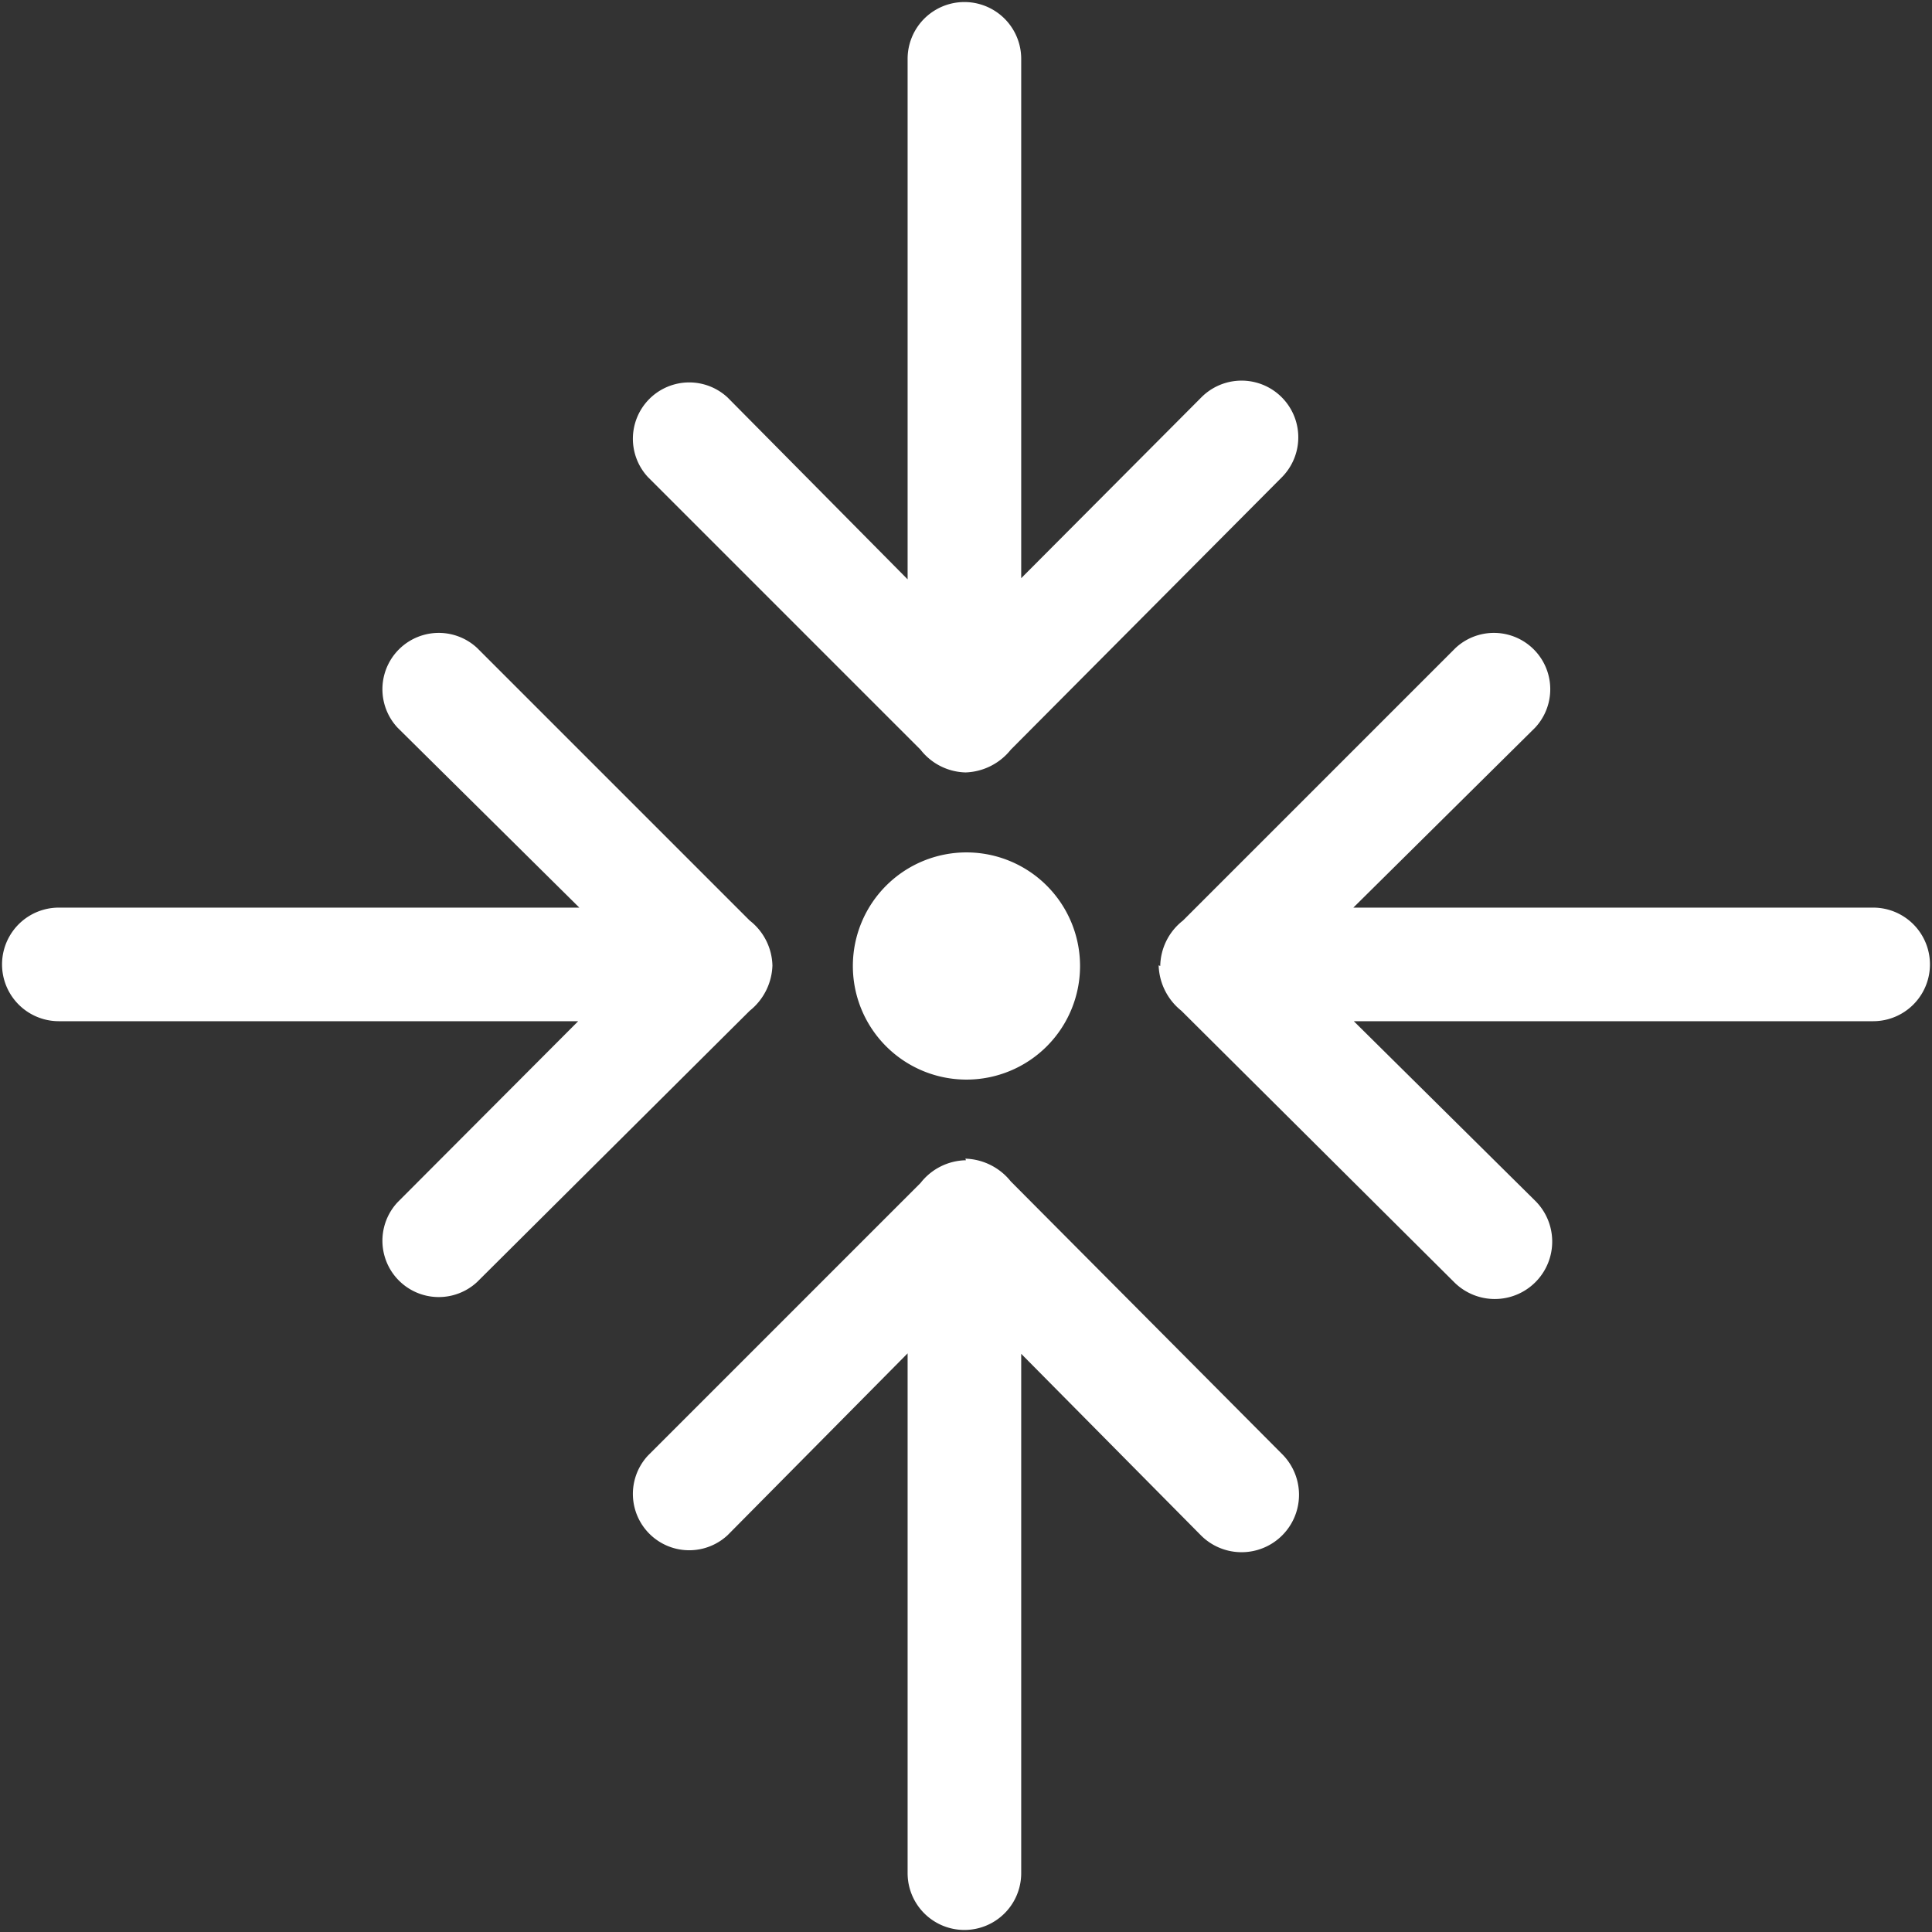
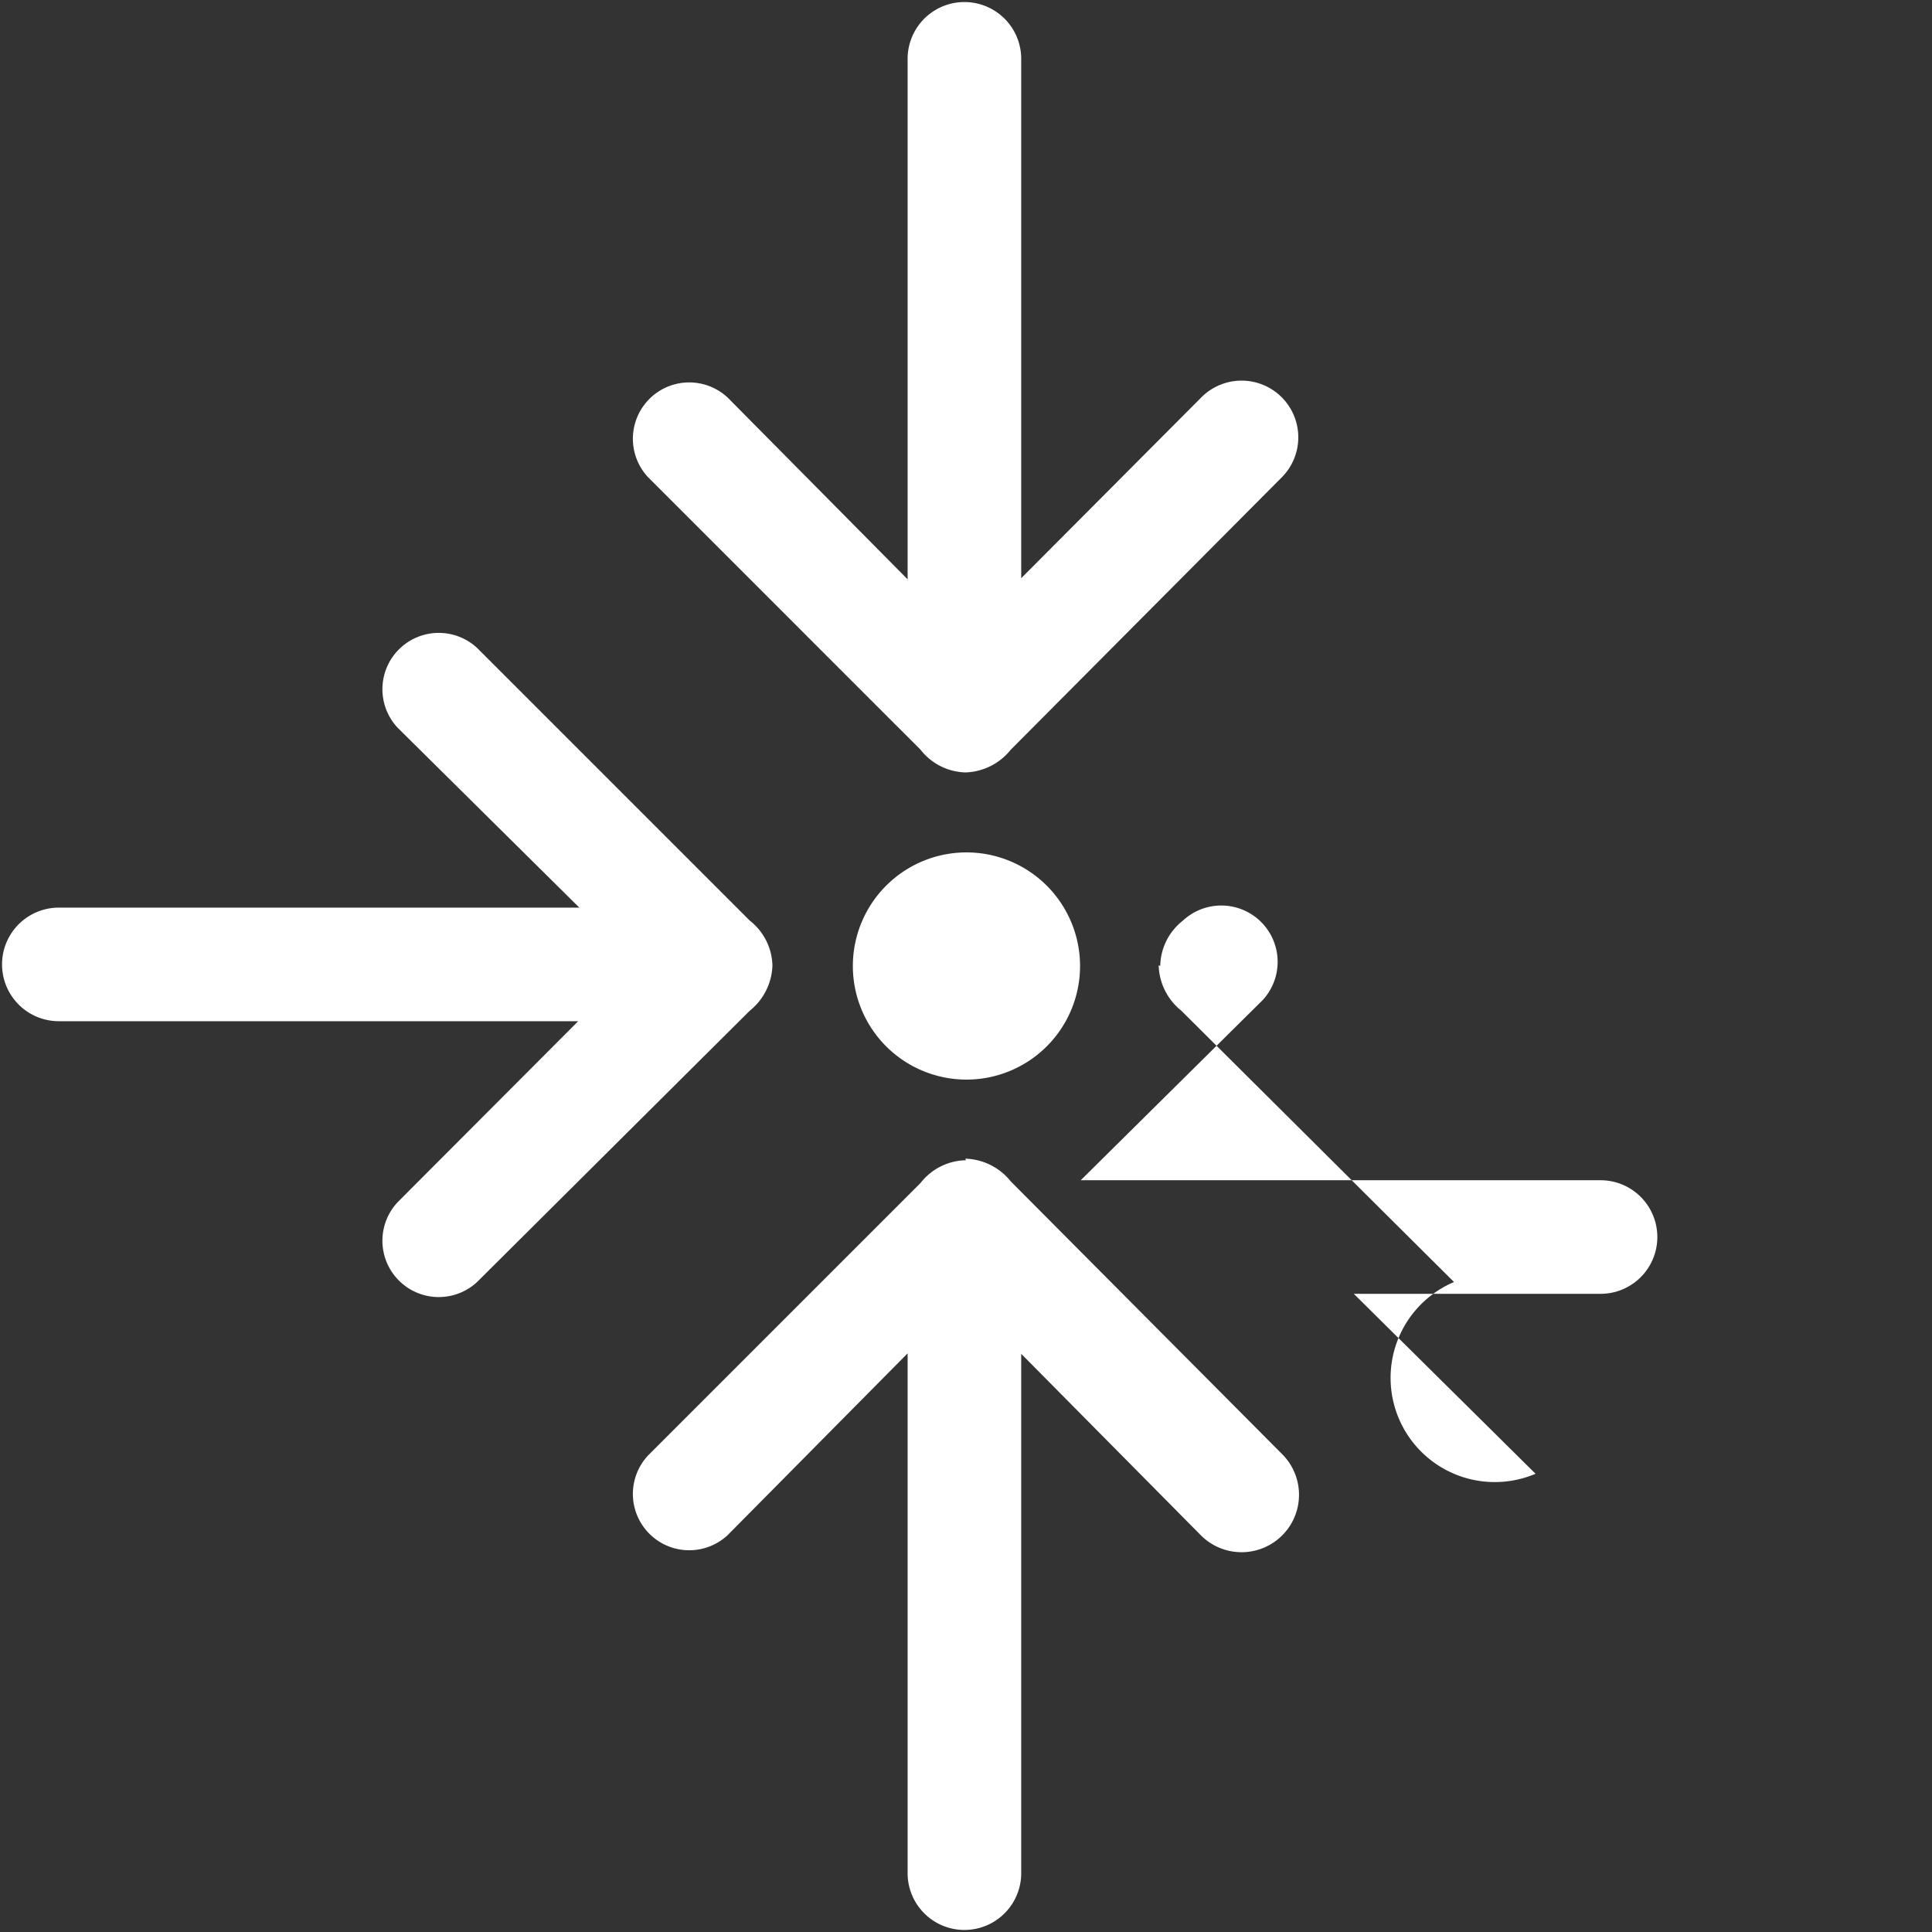
<svg xmlns="http://www.w3.org/2000/svg" id="Layer_1" data-name="Layer 1" viewBox="0 0 85.04 85.04">
  <rect x="0" y="0" width="85.04" height="85.04" fill="#333333" stroke="none" />
  <defs>
    <style>.cls-1{fill:#fff}</style>
  </defs>
  <title>Artboard 1</title>
-   <path class="cls-1" d="M34 42.52a2.59 2.59 0 0 0-1-2l-12-12a2.48 2.48 0 0 0-3.5 3.51l8 7.92H2.59a2.48 2.48 0 0 0 0 5h22.86l-7.95 7.97a2.48 2.48 0 0 0 3.5 3.51l12-11.94a2.66 2.66 0 0 0 1-2m17.07.03a2.59 2.59 0 0 1 1-2l12-12a2.48 2.48 0 0 1 3.5 3.51l-8 7.92h22.88a2.48 2.48 0 1 1 0 5H59.59l8 7.92A2.48 2.48 0 0 1 64 56.43L52 44.49a2.66 2.66 0 0 1-1-2M42.52 34a2.59 2.59 0 0 1-2-1l-12-12a2.48 2.48 0 0 1 3.51-3.5l7.92 8V2.59a2.48 2.48 0 1 1 5 0v22.86l7.92-7.95a2.48 2.48 0 0 1 3.56 3.5L44.49 33a2.66 2.66 0 0 1-2 1m.03 17.07a2.59 2.59 0 0 0-2 1l-12 12a2.48 2.48 0 0 0 3.51 3.5l7.92-8v22.88a2.48 2.48 0 1 0 5 0V59.59l7.92 8A2.48 2.48 0 0 0 56.43 64L44.49 52a2.66 2.66 0 0 0-2-1m5.05-8.48a5 5 0 1 1-5-5 5 5 0 0 1 5 5" />
+   <path class="cls-1" d="M34 42.52a2.59 2.59 0 0 0-1-2l-12-12a2.48 2.48 0 0 0-3.5 3.51l8 7.92H2.59a2.48 2.48 0 0 0 0 5h22.86l-7.95 7.97a2.48 2.48 0 0 0 3.5 3.51l12-11.94a2.66 2.66 0 0 0 1-2m17.07.03a2.59 2.59 0 0 1 1-2a2.48 2.48 0 0 1 3.5 3.51l-8 7.92h22.88a2.48 2.48 0 1 1 0 5H59.59l8 7.92A2.48 2.48 0 0 1 64 56.43L52 44.49a2.66 2.66 0 0 1-1-2M42.52 34a2.59 2.59 0 0 1-2-1l-12-12a2.48 2.48 0 0 1 3.51-3.5l7.92 8V2.59a2.48 2.48 0 1 1 5 0v22.86l7.92-7.95a2.48 2.48 0 0 1 3.56 3.5L44.49 33a2.66 2.66 0 0 1-2 1m.03 17.07a2.59 2.59 0 0 0-2 1l-12 12a2.48 2.48 0 0 0 3.51 3.5l7.92-8v22.88a2.48 2.48 0 1 0 5 0V59.59l7.92 8A2.48 2.48 0 0 0 56.43 64L44.49 52a2.66 2.66 0 0 0-2-1m5.05-8.48a5 5 0 1 1-5-5 5 5 0 0 1 5 5" />
</svg>